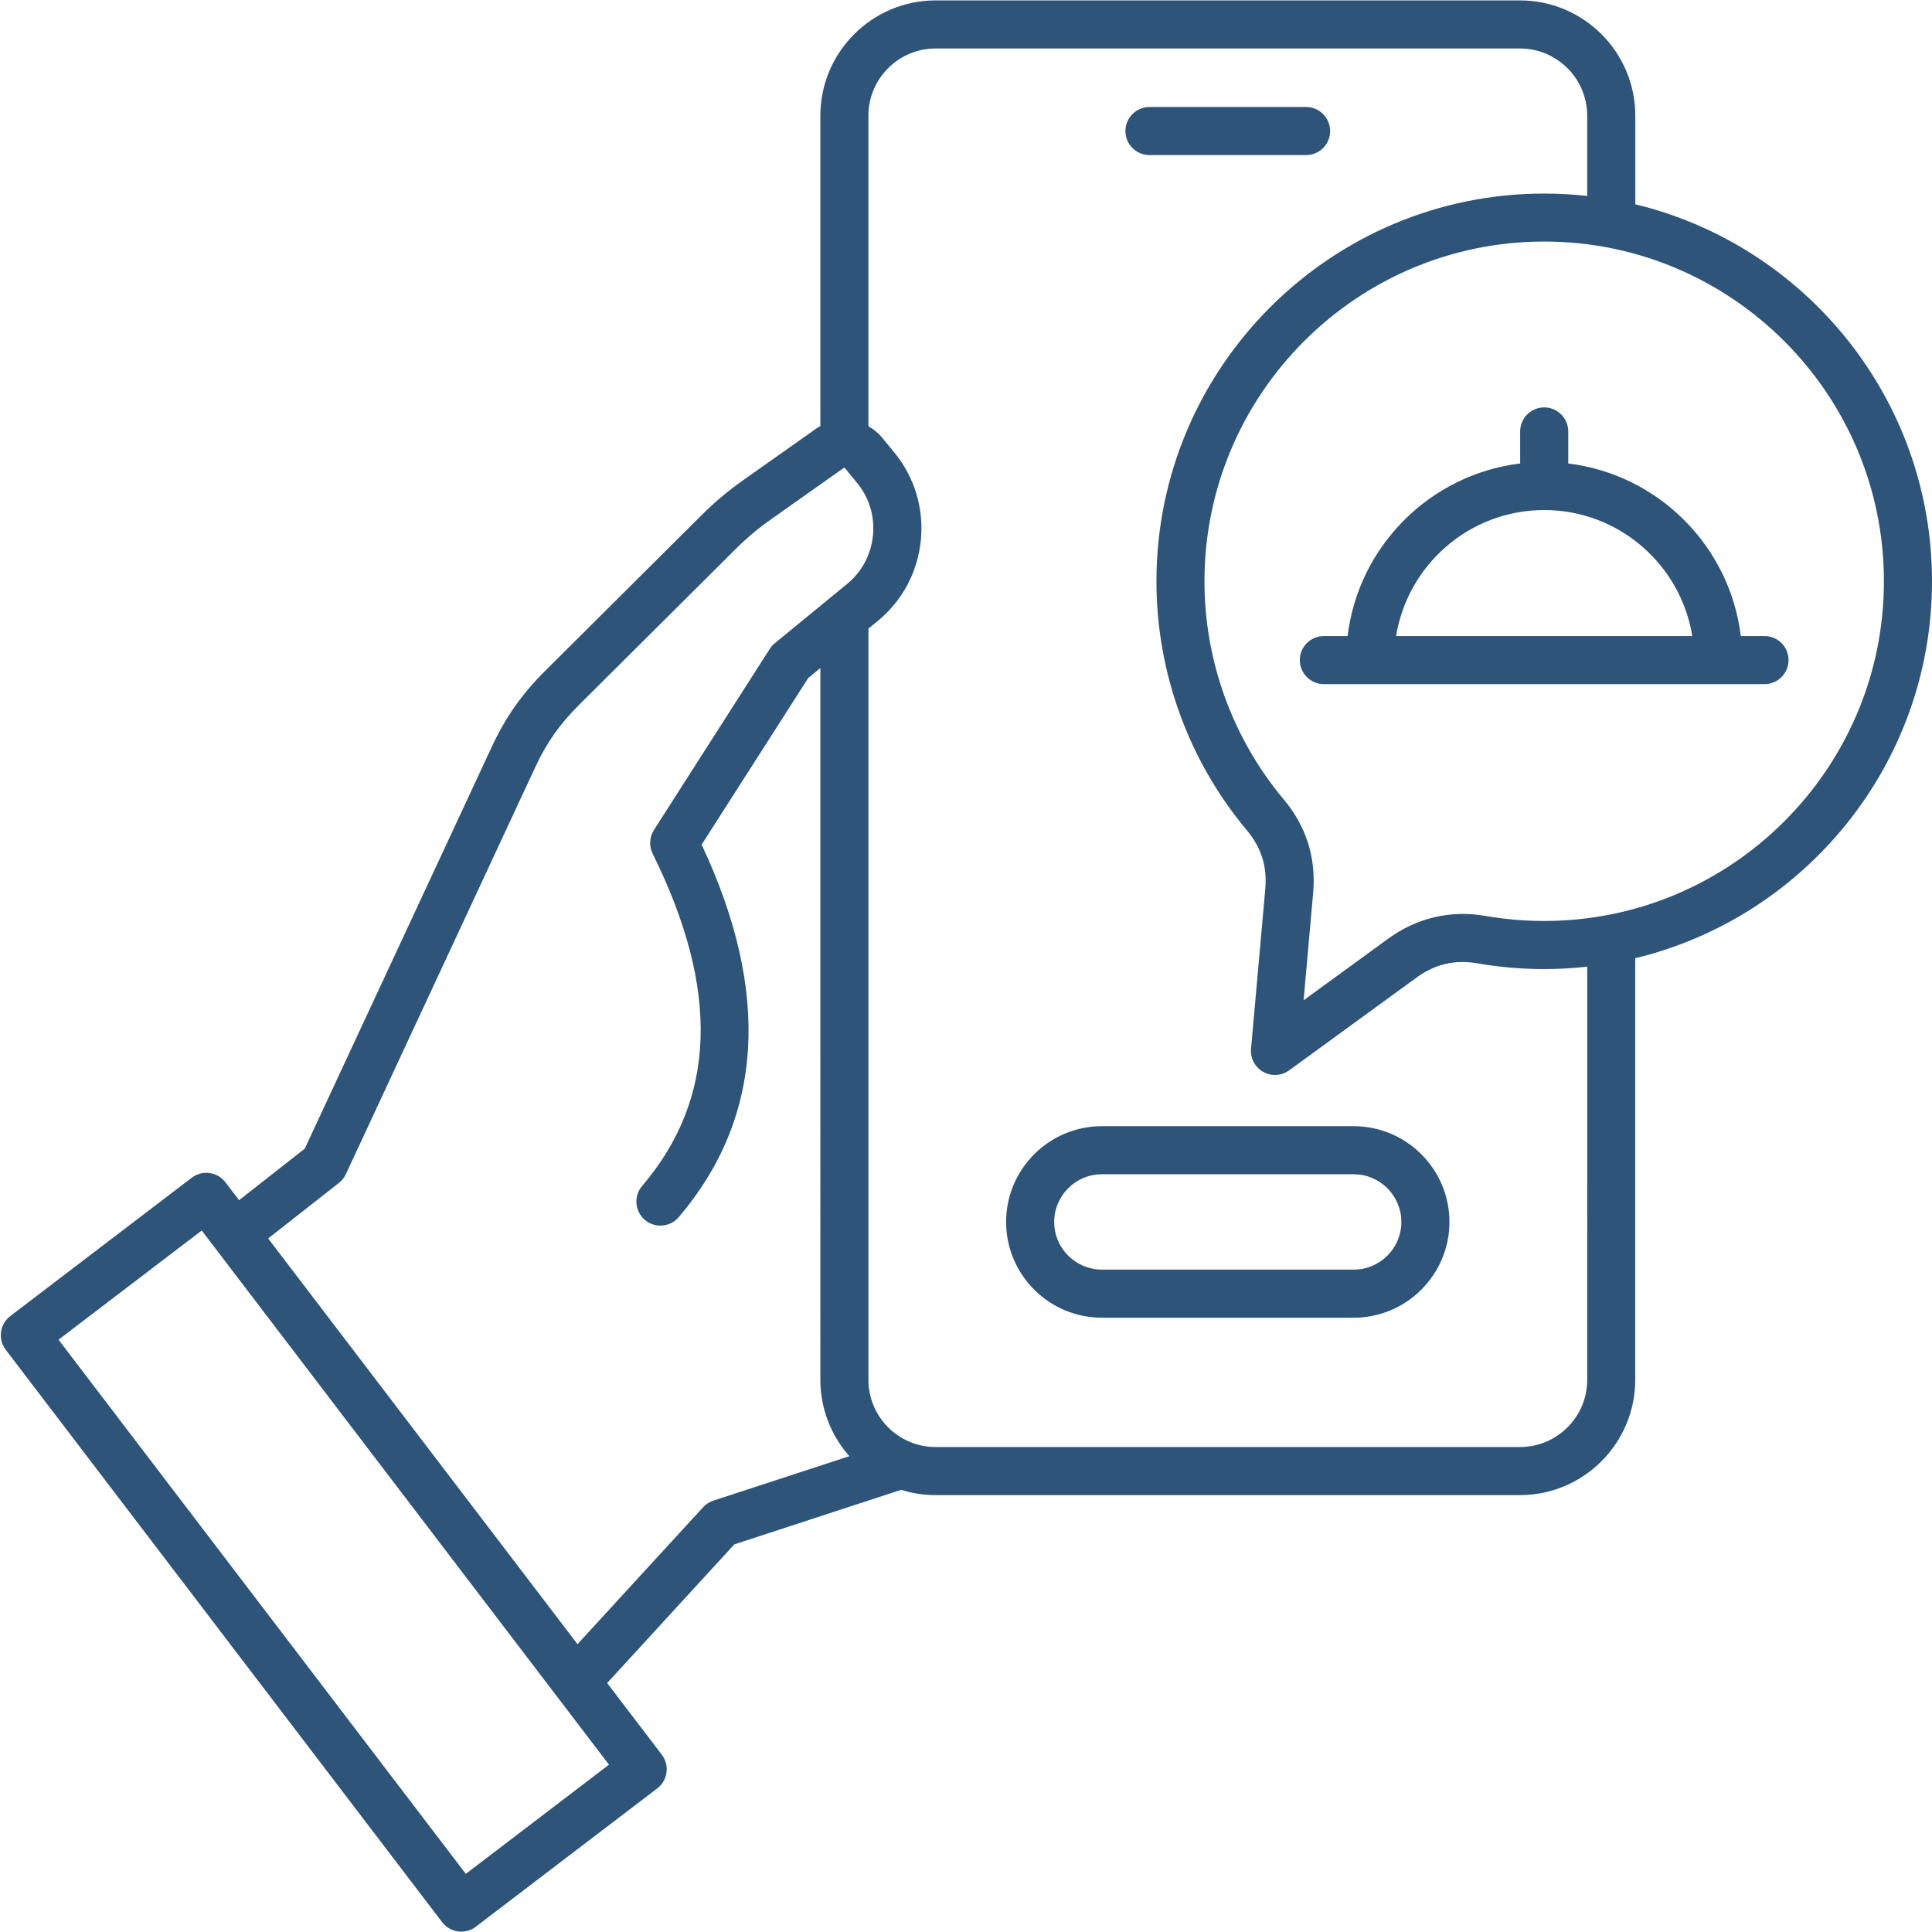
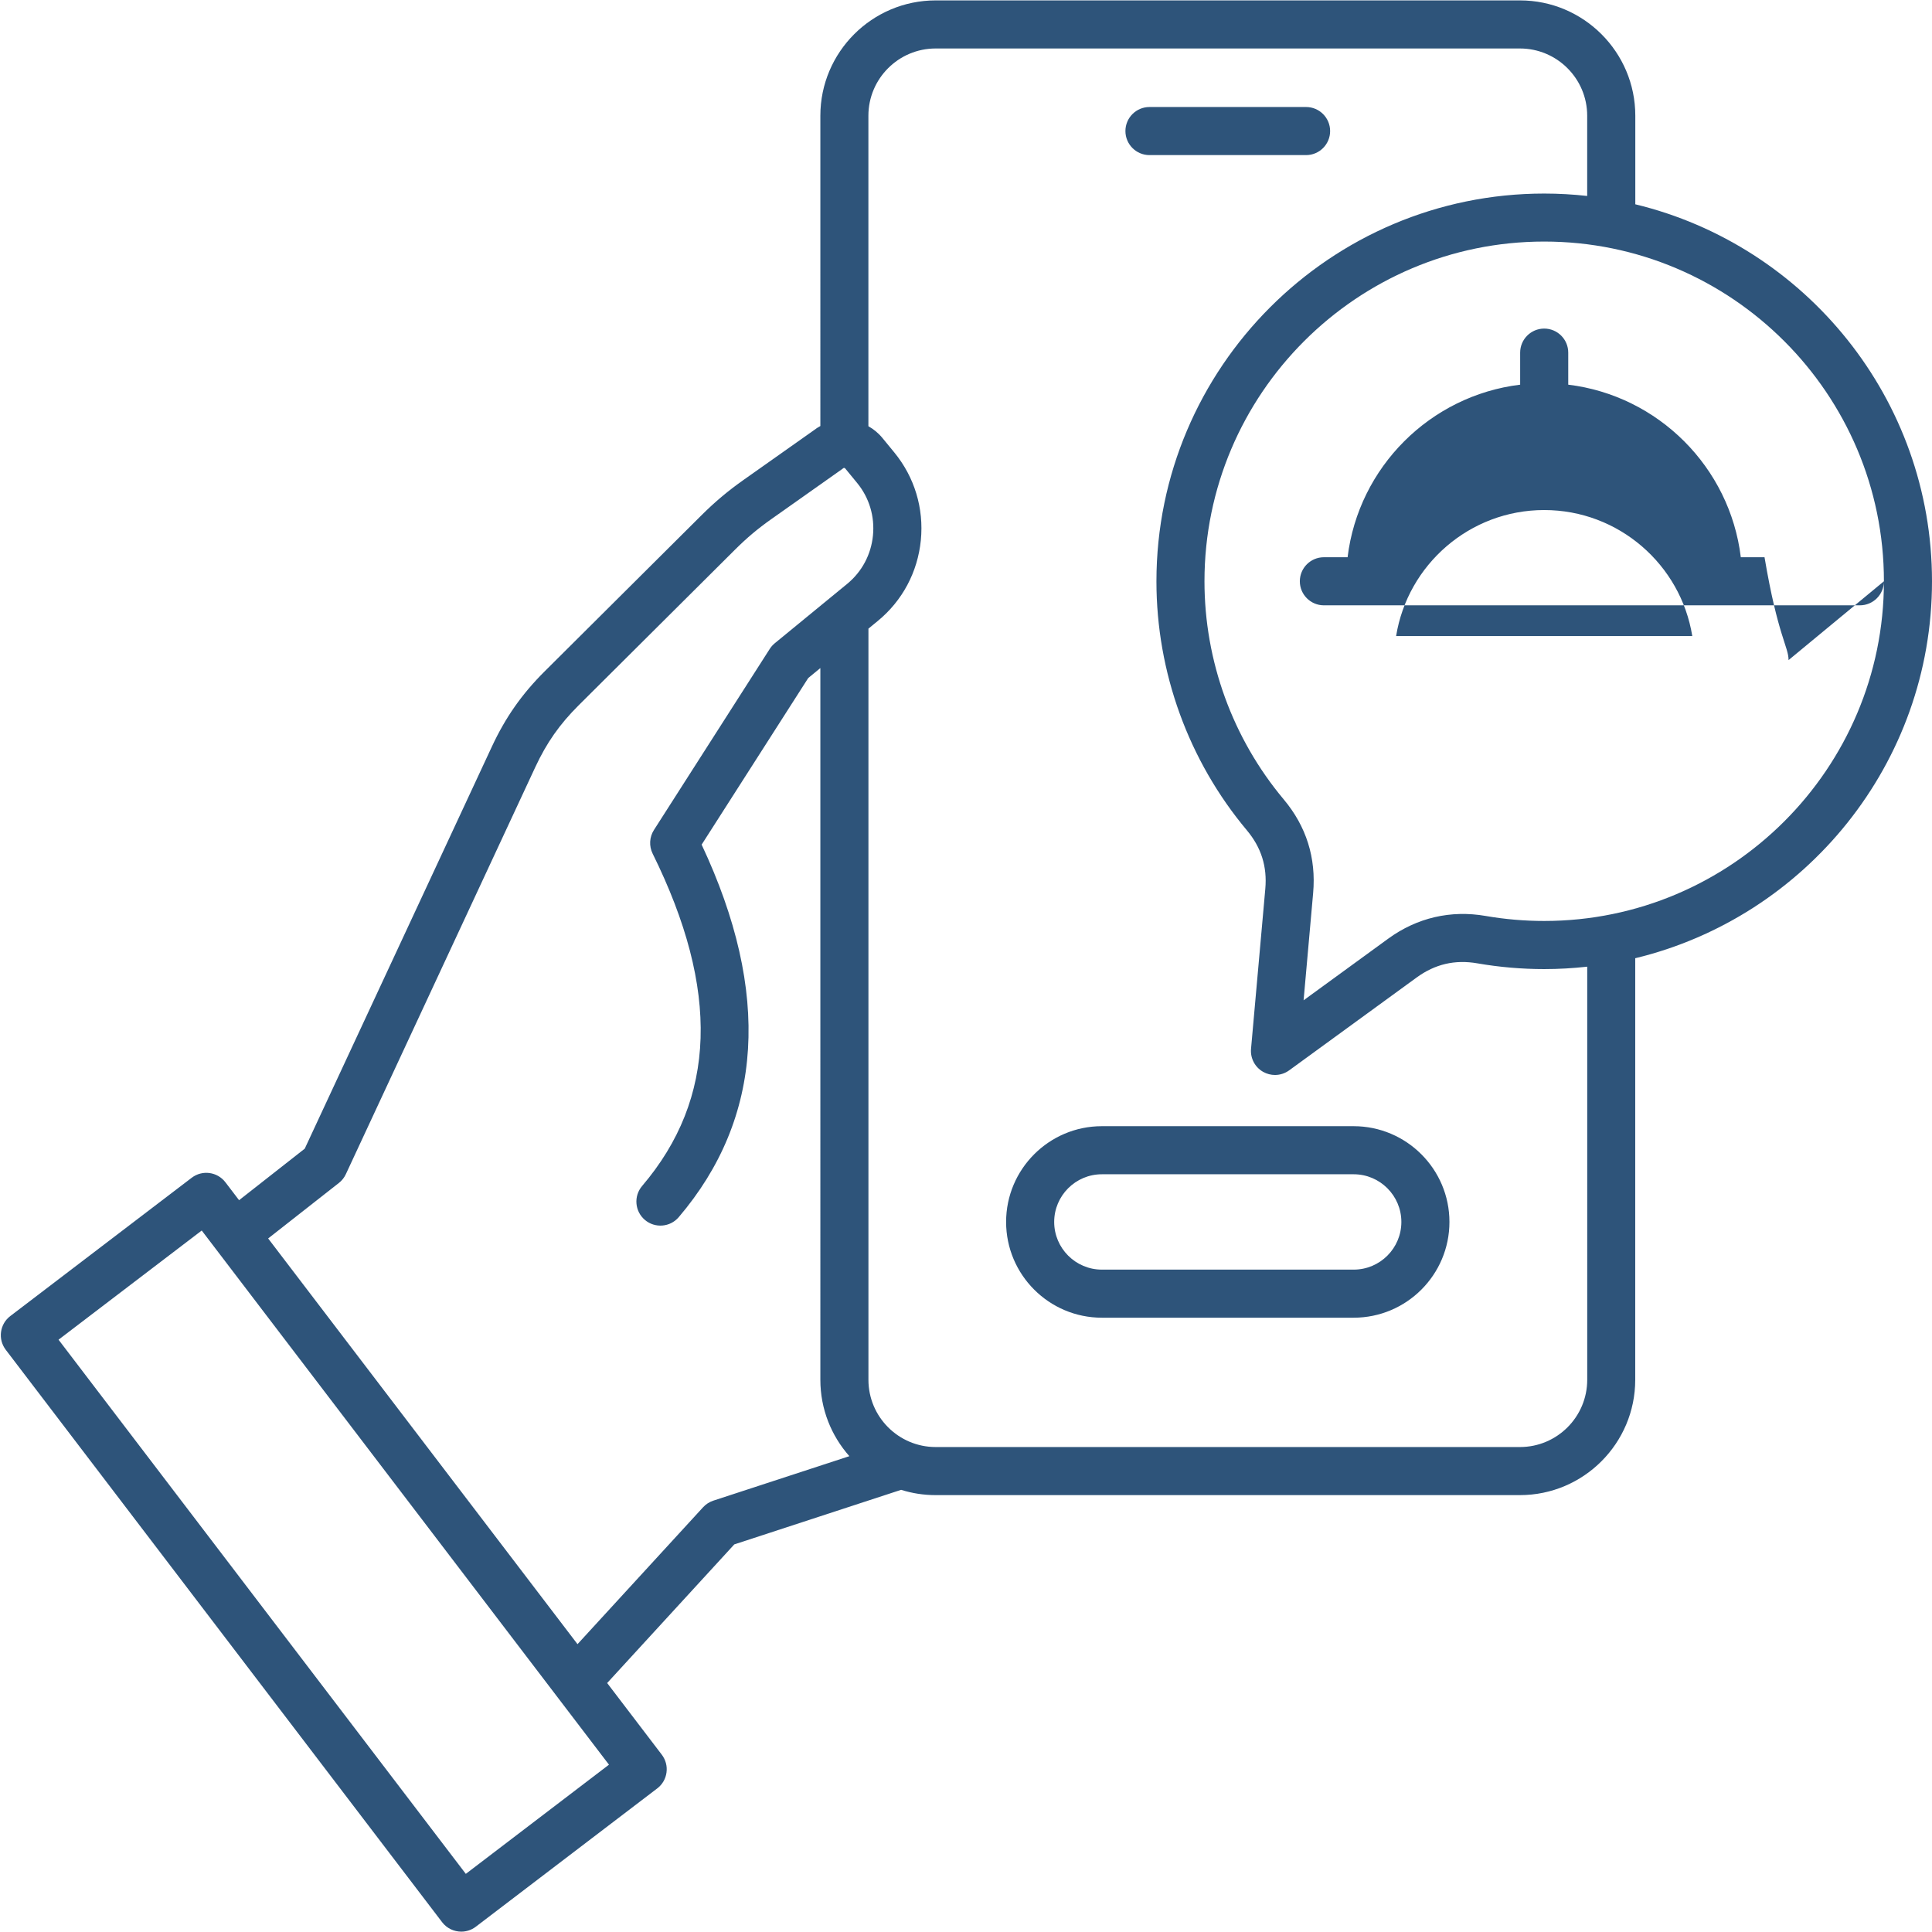
<svg xmlns="http://www.w3.org/2000/svg" fill="#2e547a" height="482" preserveAspectRatio="xMidYMid meet" version="1" viewBox="14.8 15.0 482.2 482.0" width="482" zoomAndPan="magnify">
  <g id="change1_1">
-     <path d="M295.69,47.61c0-3.31,2.69-6,6-6h39.09c3.31,0,6,2.69,6,6s-2.69,6-6,6h-39.09C298.38,53.61,295.69,50.92,295.69,47.61z M376.56,319.88c0,13.18-10.72,23.9-23.9,23.9h-62.85c-13.18,0-23.9-10.72-23.9-23.9s10.72-23.9,23.9-23.9h62.85 C365.84,295.99,376.56,306.71,376.56,319.88z M364.56,319.88c0-6.56-5.34-11.9-11.9-11.9h-62.85c-6.56,0-11.9,5.34-11.9,11.9 s5.34,11.9,11.9,11.9h62.85C359.23,331.78,364.56,326.44,364.56,319.88z M422.93,254.06v105.22c0,15.87-12.91,28.78-28.78,28.78 H248.32c-3,0-5.89-0.46-8.61-1.32l-41.64,13.62l-31.73,34.6l13.64,17.89c0.96,1.27,1.39,2.86,1.17,4.44 c-0.21,1.58-1.04,3.01-2.31,3.97l-45.28,34.52c-1.09,0.83-2.37,1.23-3.63,1.23c-1.81,0-3.6-0.81-4.78-2.36L16.23,351.78 c-0.96-1.27-1.39-2.86-1.17-4.44c0.21-1.58,1.04-3.01,2.31-3.97l45.28-34.52c2.64-2.01,6.4-1.5,8.41,1.13l3.41,4.47l16.39-12.86 l46.69-100.31c3.41-7.33,7.49-13.15,13.22-18.85l39.03-38.85c3.46-3.44,6.63-6.11,10.61-8.92l17.47-12.34 c0.53-0.42,1.1-0.78,1.67-1.09V43.78c0-15.87,12.91-28.78,28.78-28.78h145.84c15.87,0,28.78,12.91,28.78,28.78v22.11 C465.38,76.14,497,114.43,497,159.98S465.38,243.81,422.93,254.06z M166.79,455.34L65.15,322.02l-35.74,27.25l101.65,133.32 L166.79,455.34z M226.79,378.34c-4.5-5.08-7.24-11.75-7.24-19.06V181.64l-3.03,2.49l-26.6,41.58c17.34,36.91,15.42,68.17-5.72,92.98 c-2.15,2.52-5.94,2.82-8.46,0.67c-2.52-2.15-2.82-5.94-0.67-8.46c18.58-21.8,19.44-48.93,2.62-82.95c-0.93-1.89-0.81-4.12,0.32-5.89 l28.91-45.2c0.34-0.53,0.76-1.01,1.25-1.41l18.07-14.82c3.68-3.02,5.97-7.31,6.44-12.08c0.47-4.77-0.93-9.43-3.95-13.11l-2.99-3.64 c-0.11-0.13-0.33-0.15-0.46-0.05c-0.11,0.09-0.23,0.18-0.34,0.26l-17.62,12.45c-3.4,2.4-6.11,4.68-9.07,7.63l-39.03,38.85 c-4.75,4.73-7.98,9.34-10.81,15.41l-47.29,101.61c-0.4,0.86-0.99,1.61-1.74,2.19l-17.65,13.85l77.21,101.26l31.34-34.17 c0.7-0.76,1.58-1.33,2.56-1.65L226.79,378.34z M410.93,256.17c-3.52,0.39-7.1,0.6-10.72,0.6c-5.58,0-11.19-0.48-16.65-1.43 c-5.62-0.98-10.59,0.18-15.2,3.54l-31.81,23.17c-1.05,0.76-2.29,1.15-3.53,1.15c-1.02,0-2.03-0.26-2.96-0.78 c-2.05-1.16-3.23-3.41-3.02-5.75l3.56-39.91c0.5-5.56-1.01-10.34-4.59-14.62c-14.56-17.37-22.58-39.44-22.58-62.14 c0-53.37,43.42-96.79,96.79-96.79c3.62,0,7.2,0.21,10.72,0.6V43.78c0-9.25-7.53-16.78-16.78-16.78H248.32 c-9.25,0-16.78,7.53-16.78,16.78v77.5c1.29,0.73,2.48,1.69,3.48,2.91l2.99,3.64c5.05,6.16,7.4,13.94,6.62,21.9 c-0.79,7.96-4.61,15.13-10.78,20.18l-2.3,1.89v187.48c0,9.25,7.53,16.78,16.78,16.78h145.84c9.25,0,16.78-7.53,16.78-16.78V256.17z M485,159.98c0-46.75-38.04-84.79-84.79-84.79s-84.79,38.04-84.79,84.79c0,19.88,7.02,39.21,19.77,54.43 c5.66,6.75,8.13,14.62,7.35,23.4l-2.38,26.75l21.13-15.39c7.17-5.22,15.58-7.18,24.32-5.66c4.79,0.83,9.7,1.25,14.6,1.25 C446.96,244.76,485,206.73,485,159.98z M461.2,179.65c0,3.31-2.69,6-6,6H345.22c-3.31,0-6-2.69-6-6s2.69-6,6-6h5.92 c2.73-22.48,20.6-40.34,43.07-43.07v-8c0-3.31,2.69-6,6-6s6,2.69,6,6v8c22.48,2.73,40.34,20.6,43.07,43.07h5.92 C458.52,173.65,461.2,176.34,461.2,179.65z M363.25,173.65h73.92c-2.88-17.81-18.35-31.45-36.96-31.45S366.13,155.85,363.25,173.65z" />
+     <path d="M295.69,47.61c0-3.31,2.69-6,6-6h39.09c3.31,0,6,2.69,6,6s-2.69,6-6,6h-39.09C298.38,53.61,295.69,50.92,295.69,47.61z M376.56,319.88c0,13.18-10.72,23.9-23.9,23.9h-62.85c-13.18,0-23.9-10.72-23.9-23.9s10.72-23.9,23.9-23.9h62.85 C365.84,295.99,376.56,306.71,376.56,319.88z M364.56,319.88c0-6.56-5.34-11.9-11.9-11.9h-62.85c-6.56,0-11.9,5.34-11.9,11.9 s5.34,11.9,11.9,11.9h62.85C359.23,331.78,364.56,326.44,364.56,319.88z M422.93,254.06v105.22c0,15.87-12.91,28.78-28.78,28.78 H248.32c-3,0-5.89-0.46-8.61-1.32l-41.64,13.62l-31.73,34.6l13.64,17.89c0.96,1.27,1.39,2.86,1.17,4.44 c-0.21,1.58-1.04,3.01-2.31,3.97l-45.28,34.52c-1.09,0.83-2.37,1.23-3.63,1.23c-1.81,0-3.6-0.81-4.78-2.36L16.23,351.78 c-0.96-1.27-1.39-2.86-1.17-4.44c0.21-1.58,1.04-3.01,2.31-3.97l45.28-34.52c2.64-2.01,6.4-1.5,8.41,1.13l3.41,4.47l16.39-12.86 l46.69-100.31c3.41-7.33,7.49-13.15,13.22-18.85l39.03-38.85c3.46-3.44,6.63-6.11,10.61-8.92l17.47-12.34 c0.53-0.42,1.1-0.78,1.67-1.09V43.78c0-15.87,12.91-28.78,28.78-28.78h145.84c15.87,0,28.78,12.91,28.78,28.78v22.11 C465.38,76.14,497,114.43,497,159.98S465.38,243.81,422.93,254.06z M166.79,455.34L65.15,322.02l-35.74,27.25l101.65,133.32 L166.79,455.34z M226.79,378.34c-4.5-5.08-7.24-11.75-7.24-19.06V181.64l-3.03,2.49l-26.6,41.58c17.34,36.91,15.42,68.17-5.72,92.98 c-2.15,2.52-5.94,2.82-8.46,0.67c-2.52-2.15-2.82-5.94-0.67-8.46c18.58-21.8,19.44-48.93,2.62-82.95c-0.93-1.89-0.81-4.12,0.32-5.89 l28.91-45.2c0.34-0.53,0.76-1.01,1.25-1.41l18.07-14.82c3.68-3.02,5.97-7.31,6.44-12.08c0.47-4.77-0.93-9.43-3.95-13.11l-2.99-3.64 c-0.11-0.13-0.33-0.15-0.46-0.05c-0.11,0.09-0.23,0.18-0.34,0.26l-17.62,12.45c-3.4,2.4-6.11,4.68-9.07,7.63l-39.03,38.85 c-4.75,4.73-7.98,9.34-10.81,15.41l-47.29,101.61c-0.4,0.86-0.99,1.61-1.74,2.19l-17.65,13.85l77.21,101.26l31.34-34.17 c0.7-0.76,1.58-1.33,2.56-1.65L226.79,378.34z M410.93,256.17c-3.52,0.39-7.1,0.6-10.72,0.6c-5.58,0-11.19-0.48-16.65-1.43 c-5.62-0.98-10.59,0.18-15.2,3.54l-31.81,23.17c-1.05,0.76-2.29,1.15-3.53,1.15c-1.02,0-2.03-0.26-2.96-0.78 c-2.05-1.16-3.23-3.41-3.02-5.75l3.56-39.91c0.5-5.56-1.01-10.34-4.59-14.62c-14.56-17.37-22.58-39.44-22.58-62.14 c0-53.37,43.42-96.79,96.79-96.79c3.62,0,7.2,0.21,10.72,0.6V43.78c0-9.25-7.53-16.78-16.78-16.78H248.32 c-9.25,0-16.78,7.53-16.78,16.78v77.5c1.29,0.73,2.48,1.69,3.48,2.91l2.99,3.64c5.05,6.16,7.4,13.94,6.62,21.9 c-0.79,7.96-4.61,15.13-10.78,20.18l-2.3,1.89v187.48c0,9.25,7.53,16.78,16.78,16.78h145.84c9.25,0,16.78-7.53,16.78-16.78V256.17z M485,159.98c0-46.75-38.04-84.79-84.79-84.79s-84.79,38.04-84.79,84.79c0,19.88,7.02,39.21,19.77,54.43 c5.66,6.75,8.13,14.62,7.35,23.4l-2.38,26.75l21.13-15.39c7.17-5.22,15.58-7.18,24.32-5.66c4.79,0.83,9.7,1.25,14.6,1.25 C446.96,244.76,485,206.73,485,159.98z c0,3.31-2.69,6-6,6H345.22c-3.31,0-6-2.69-6-6s2.69-6,6-6h5.92 c2.73-22.48,20.6-40.34,43.07-43.07v-8c0-3.31,2.69-6,6-6s6,2.69,6,6v8c22.48,2.73,40.34,20.6,43.07,43.07h5.92 C458.52,173.65,461.2,176.34,461.2,179.65z M363.25,173.65h73.92c-2.88-17.81-18.35-31.45-36.96-31.45S366.13,155.85,363.25,173.65z" />
  </g>
</svg>